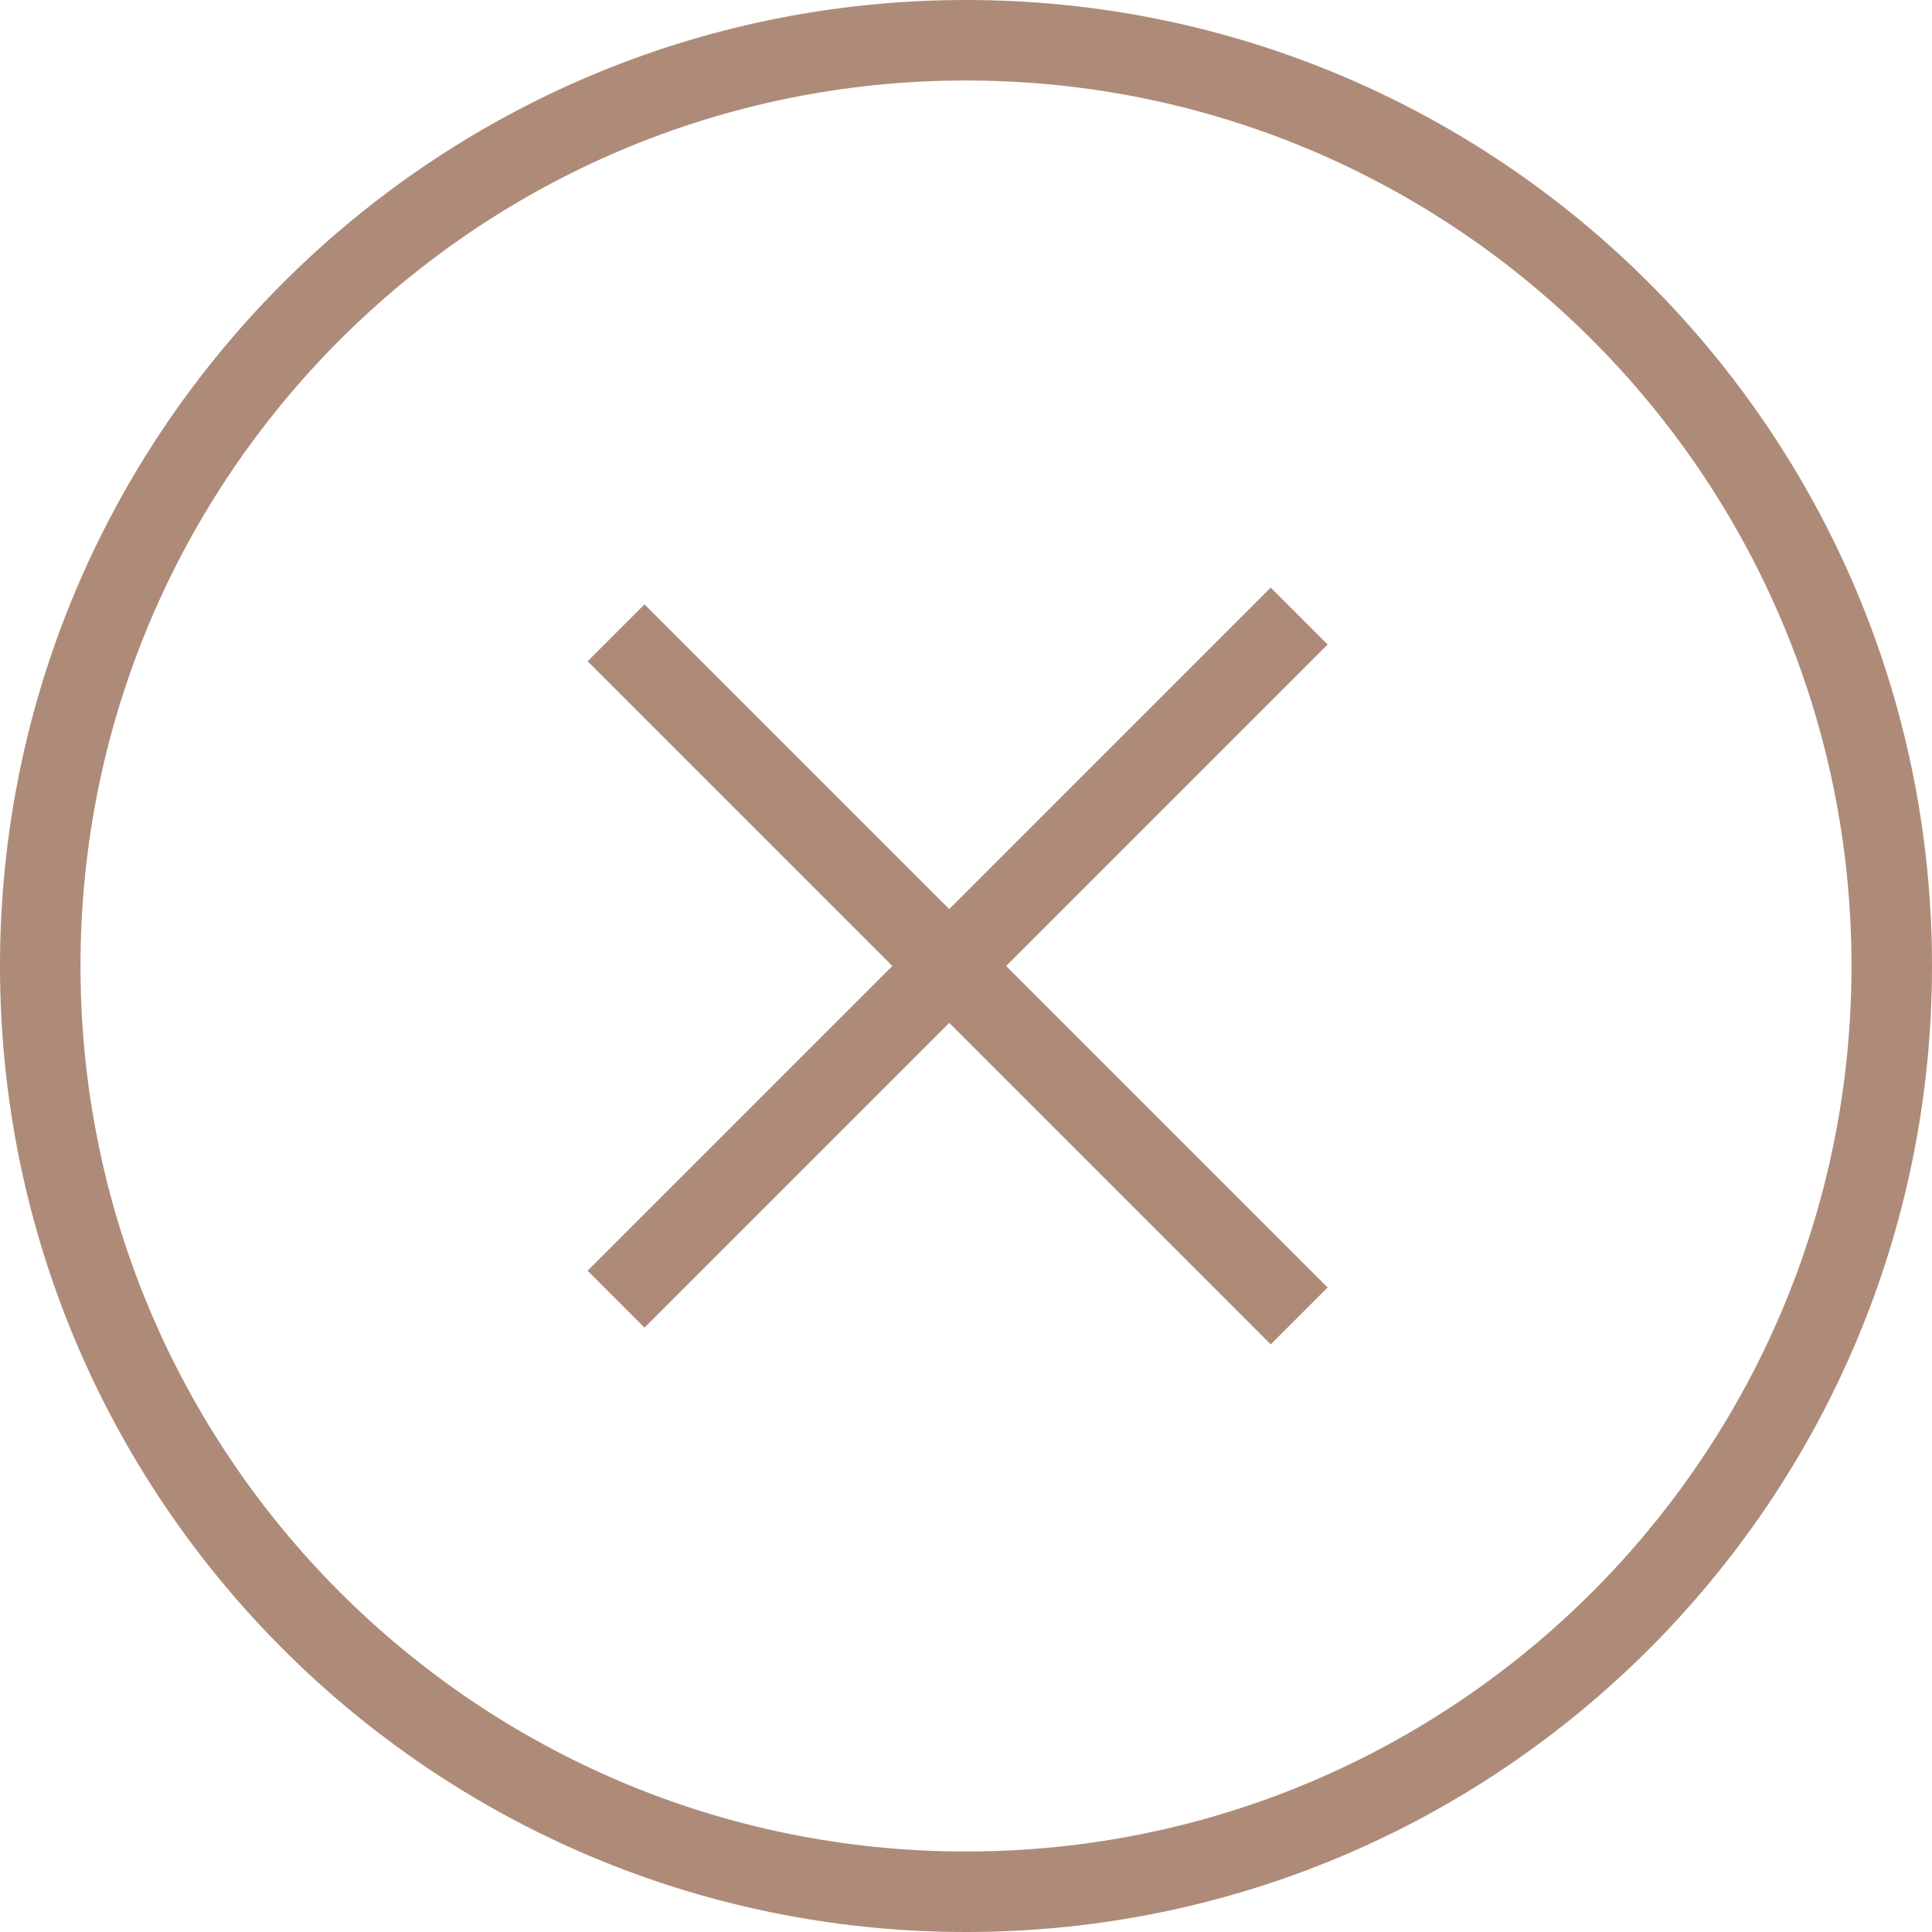
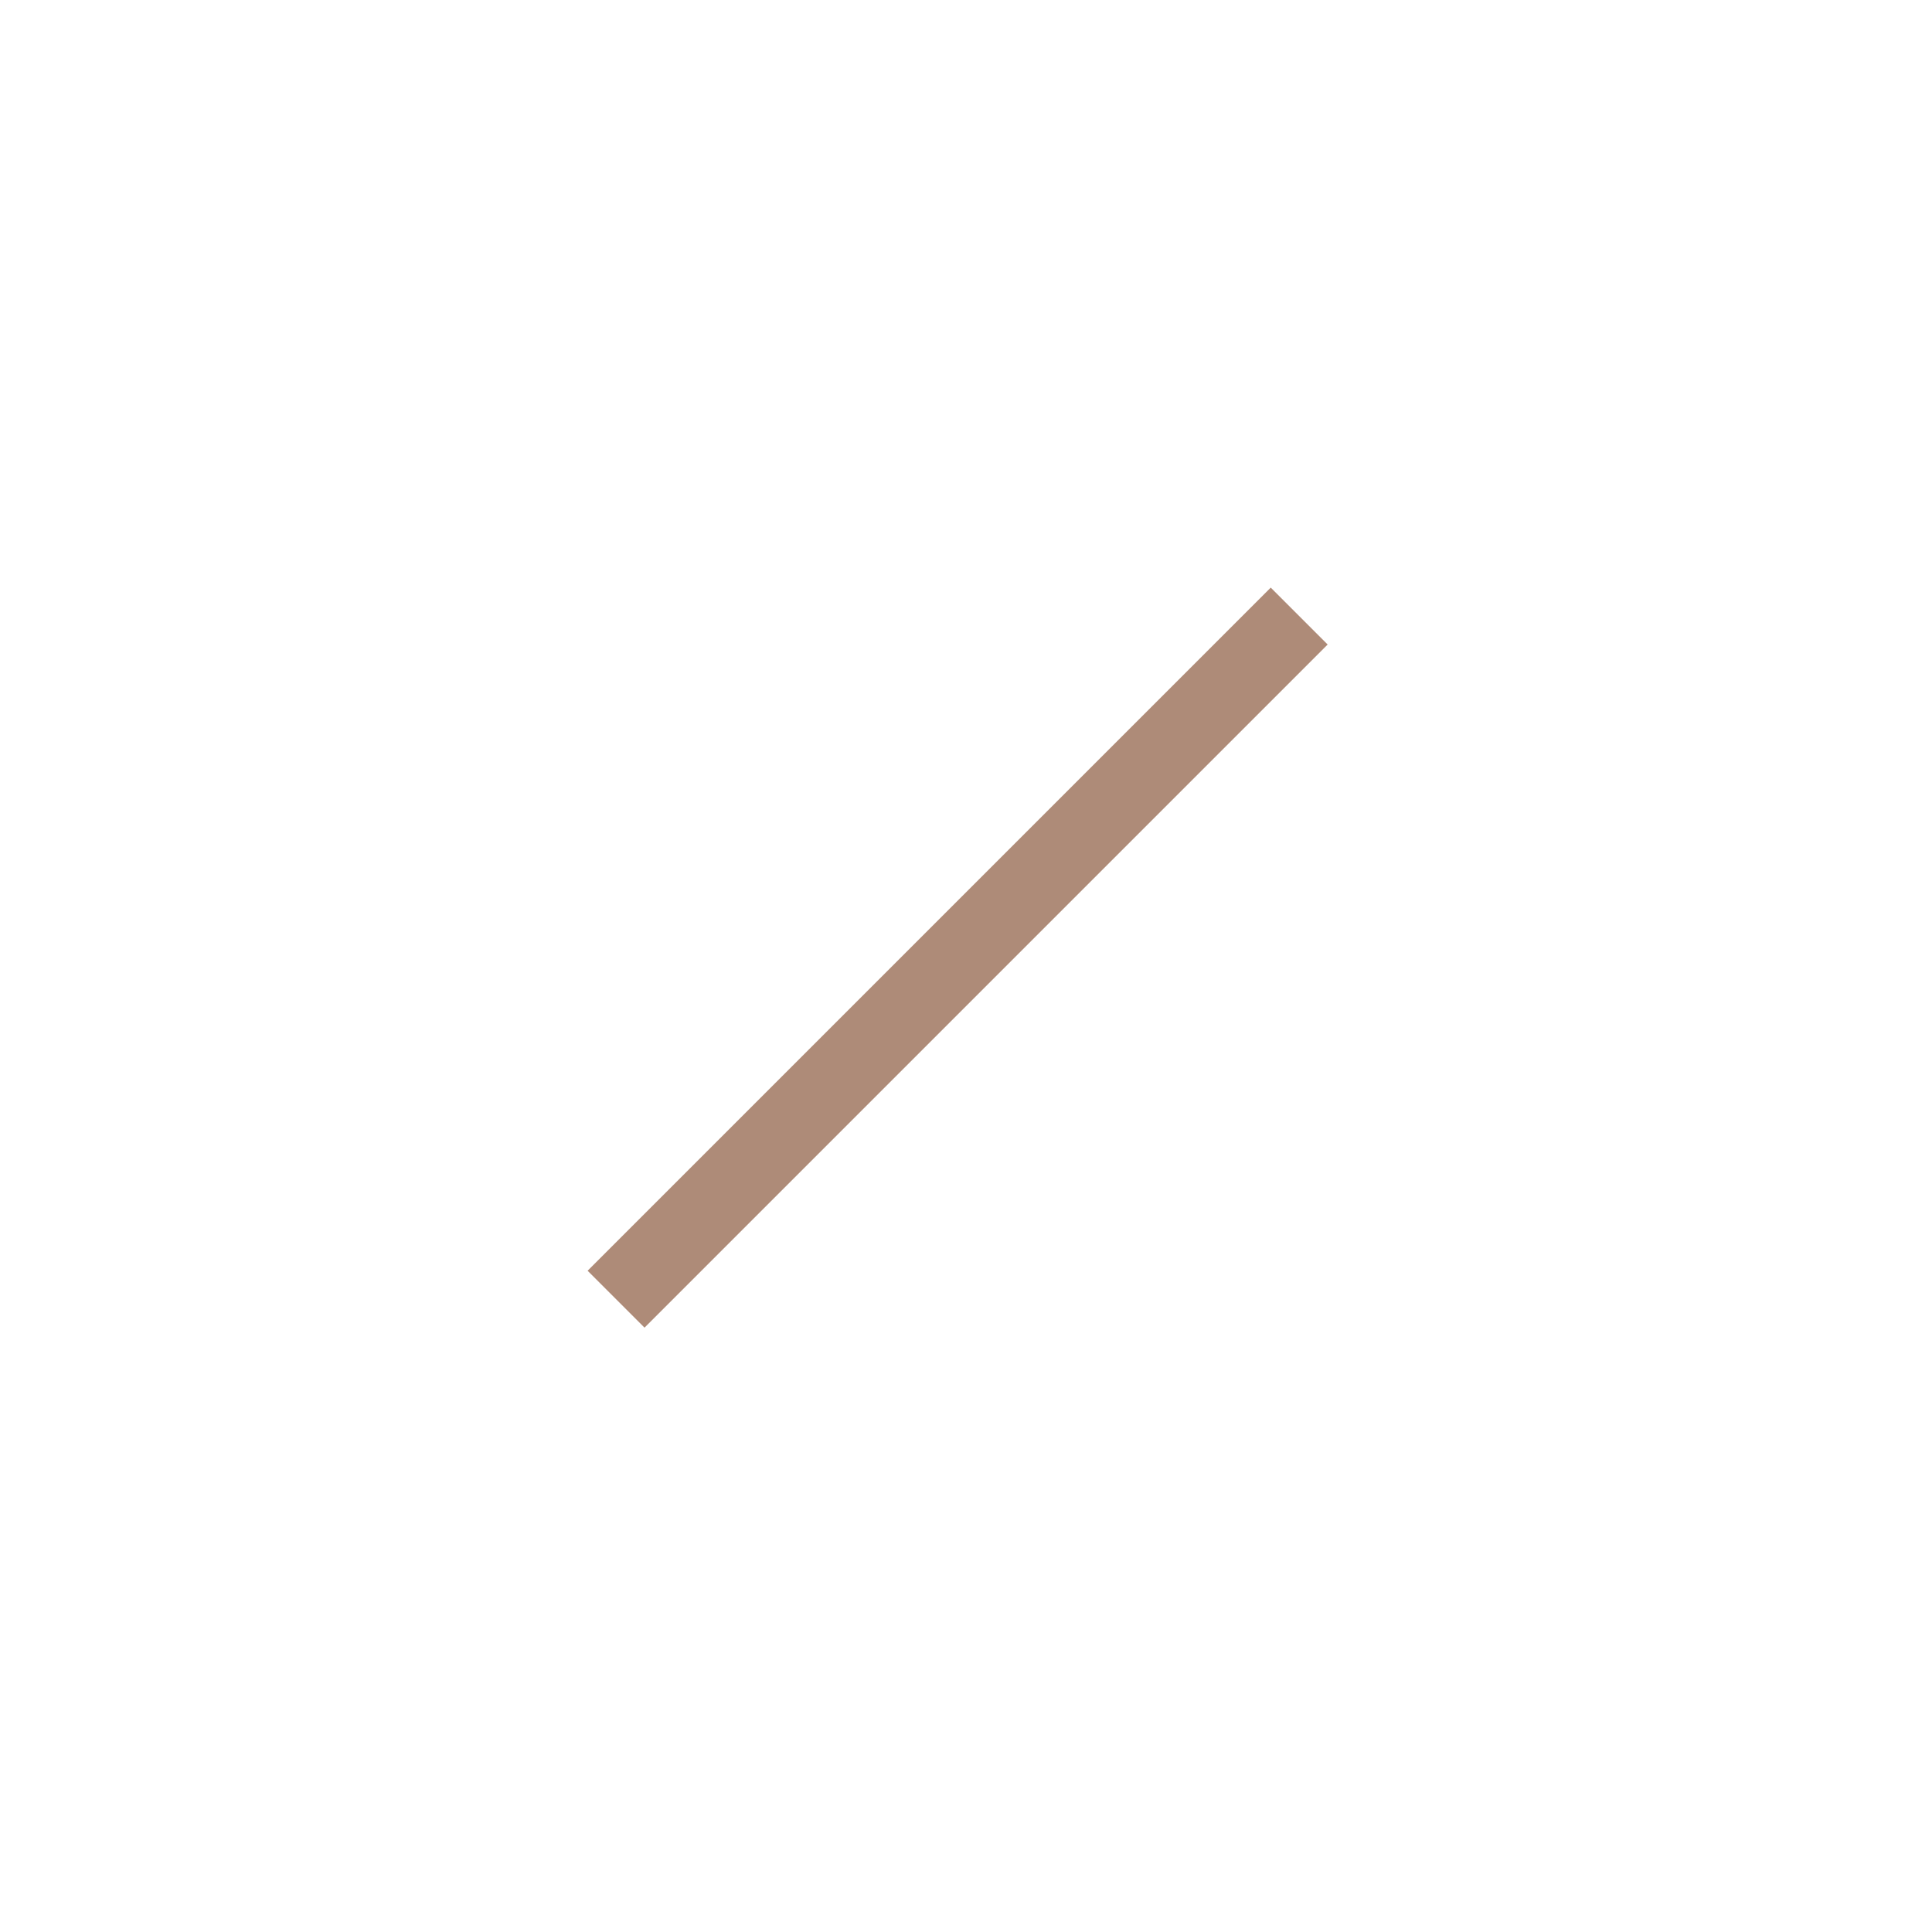
<svg xmlns="http://www.w3.org/2000/svg" width="24" height="24" viewBox="0 0 24 24" fill="none">
-   <path d="M12 23.5C18.351 23.5 23.5 18.351 23.5 12C23.5 5.649 18.351 0.5 12 0.5C5.649 0.5 0.5 5.649 0.5 12C0.5 18.351 5.649 23.5 12 23.5Z" stroke="#AE8B78" />
  <path d="M7.653 16.139L16.139 7.653" stroke="#AE8B78" />
-   <path d="M16.139 16.347L7.653 7.861" stroke="#AE8B78" />
</svg>